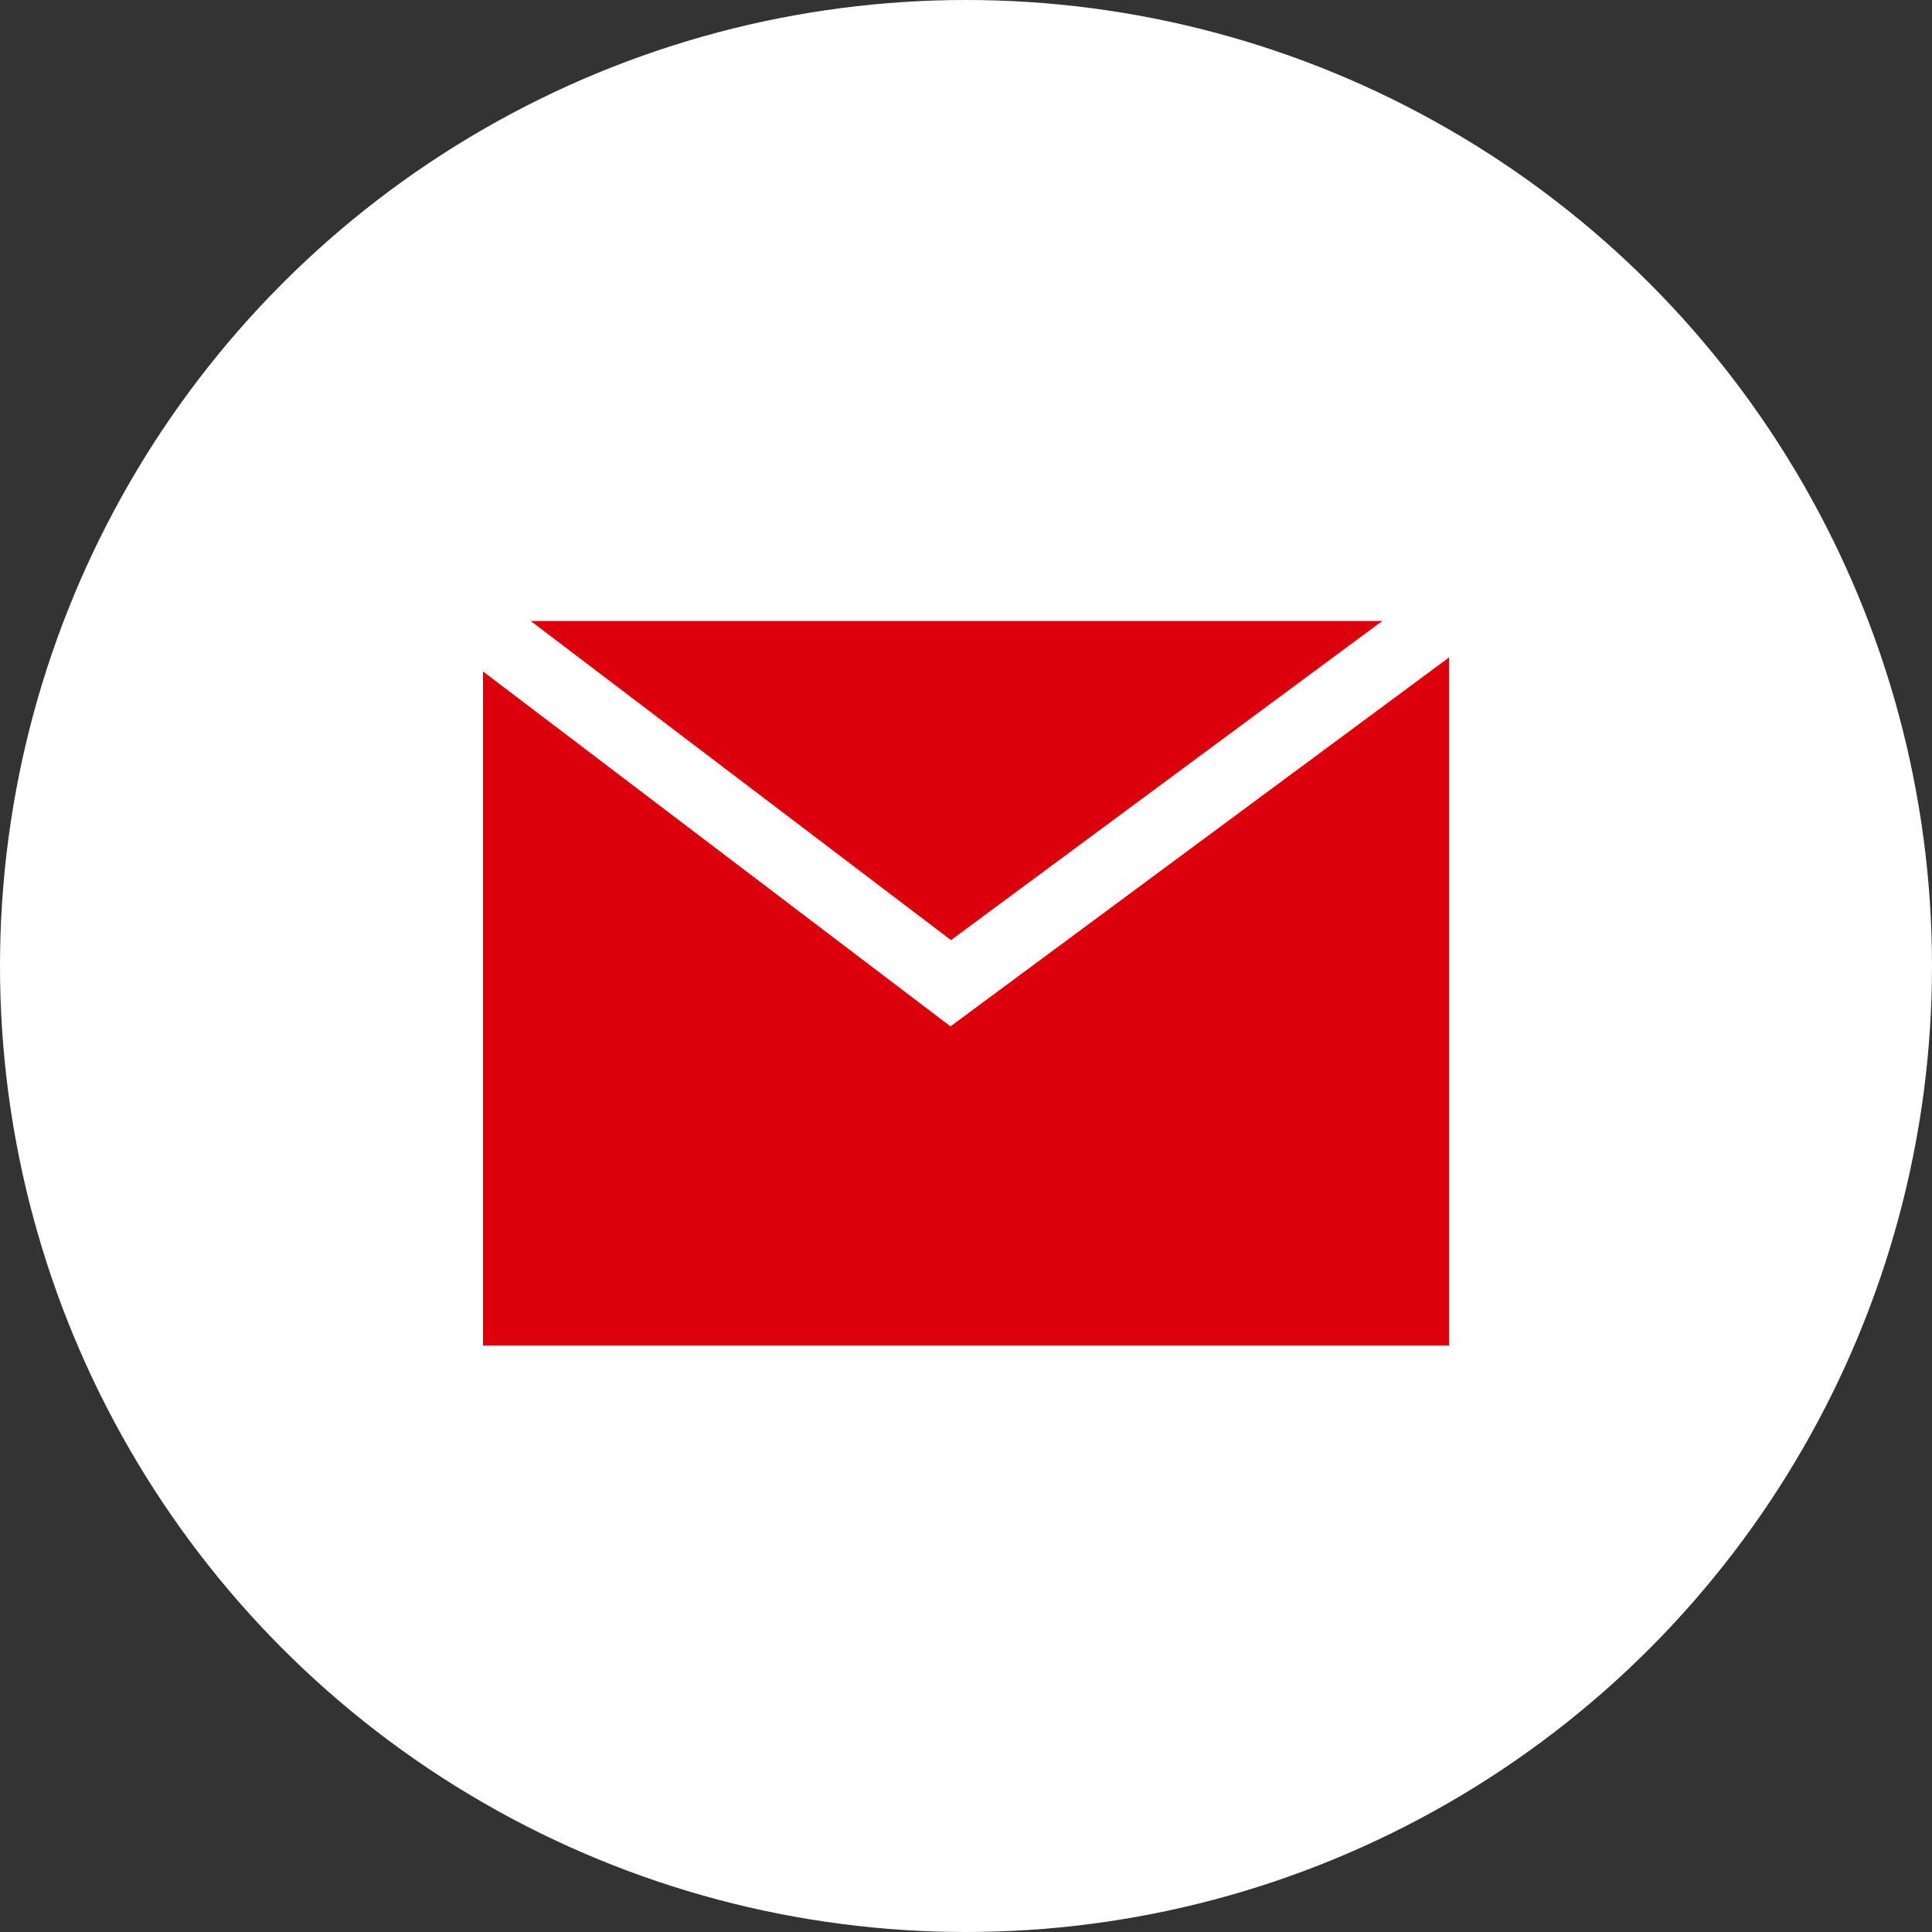
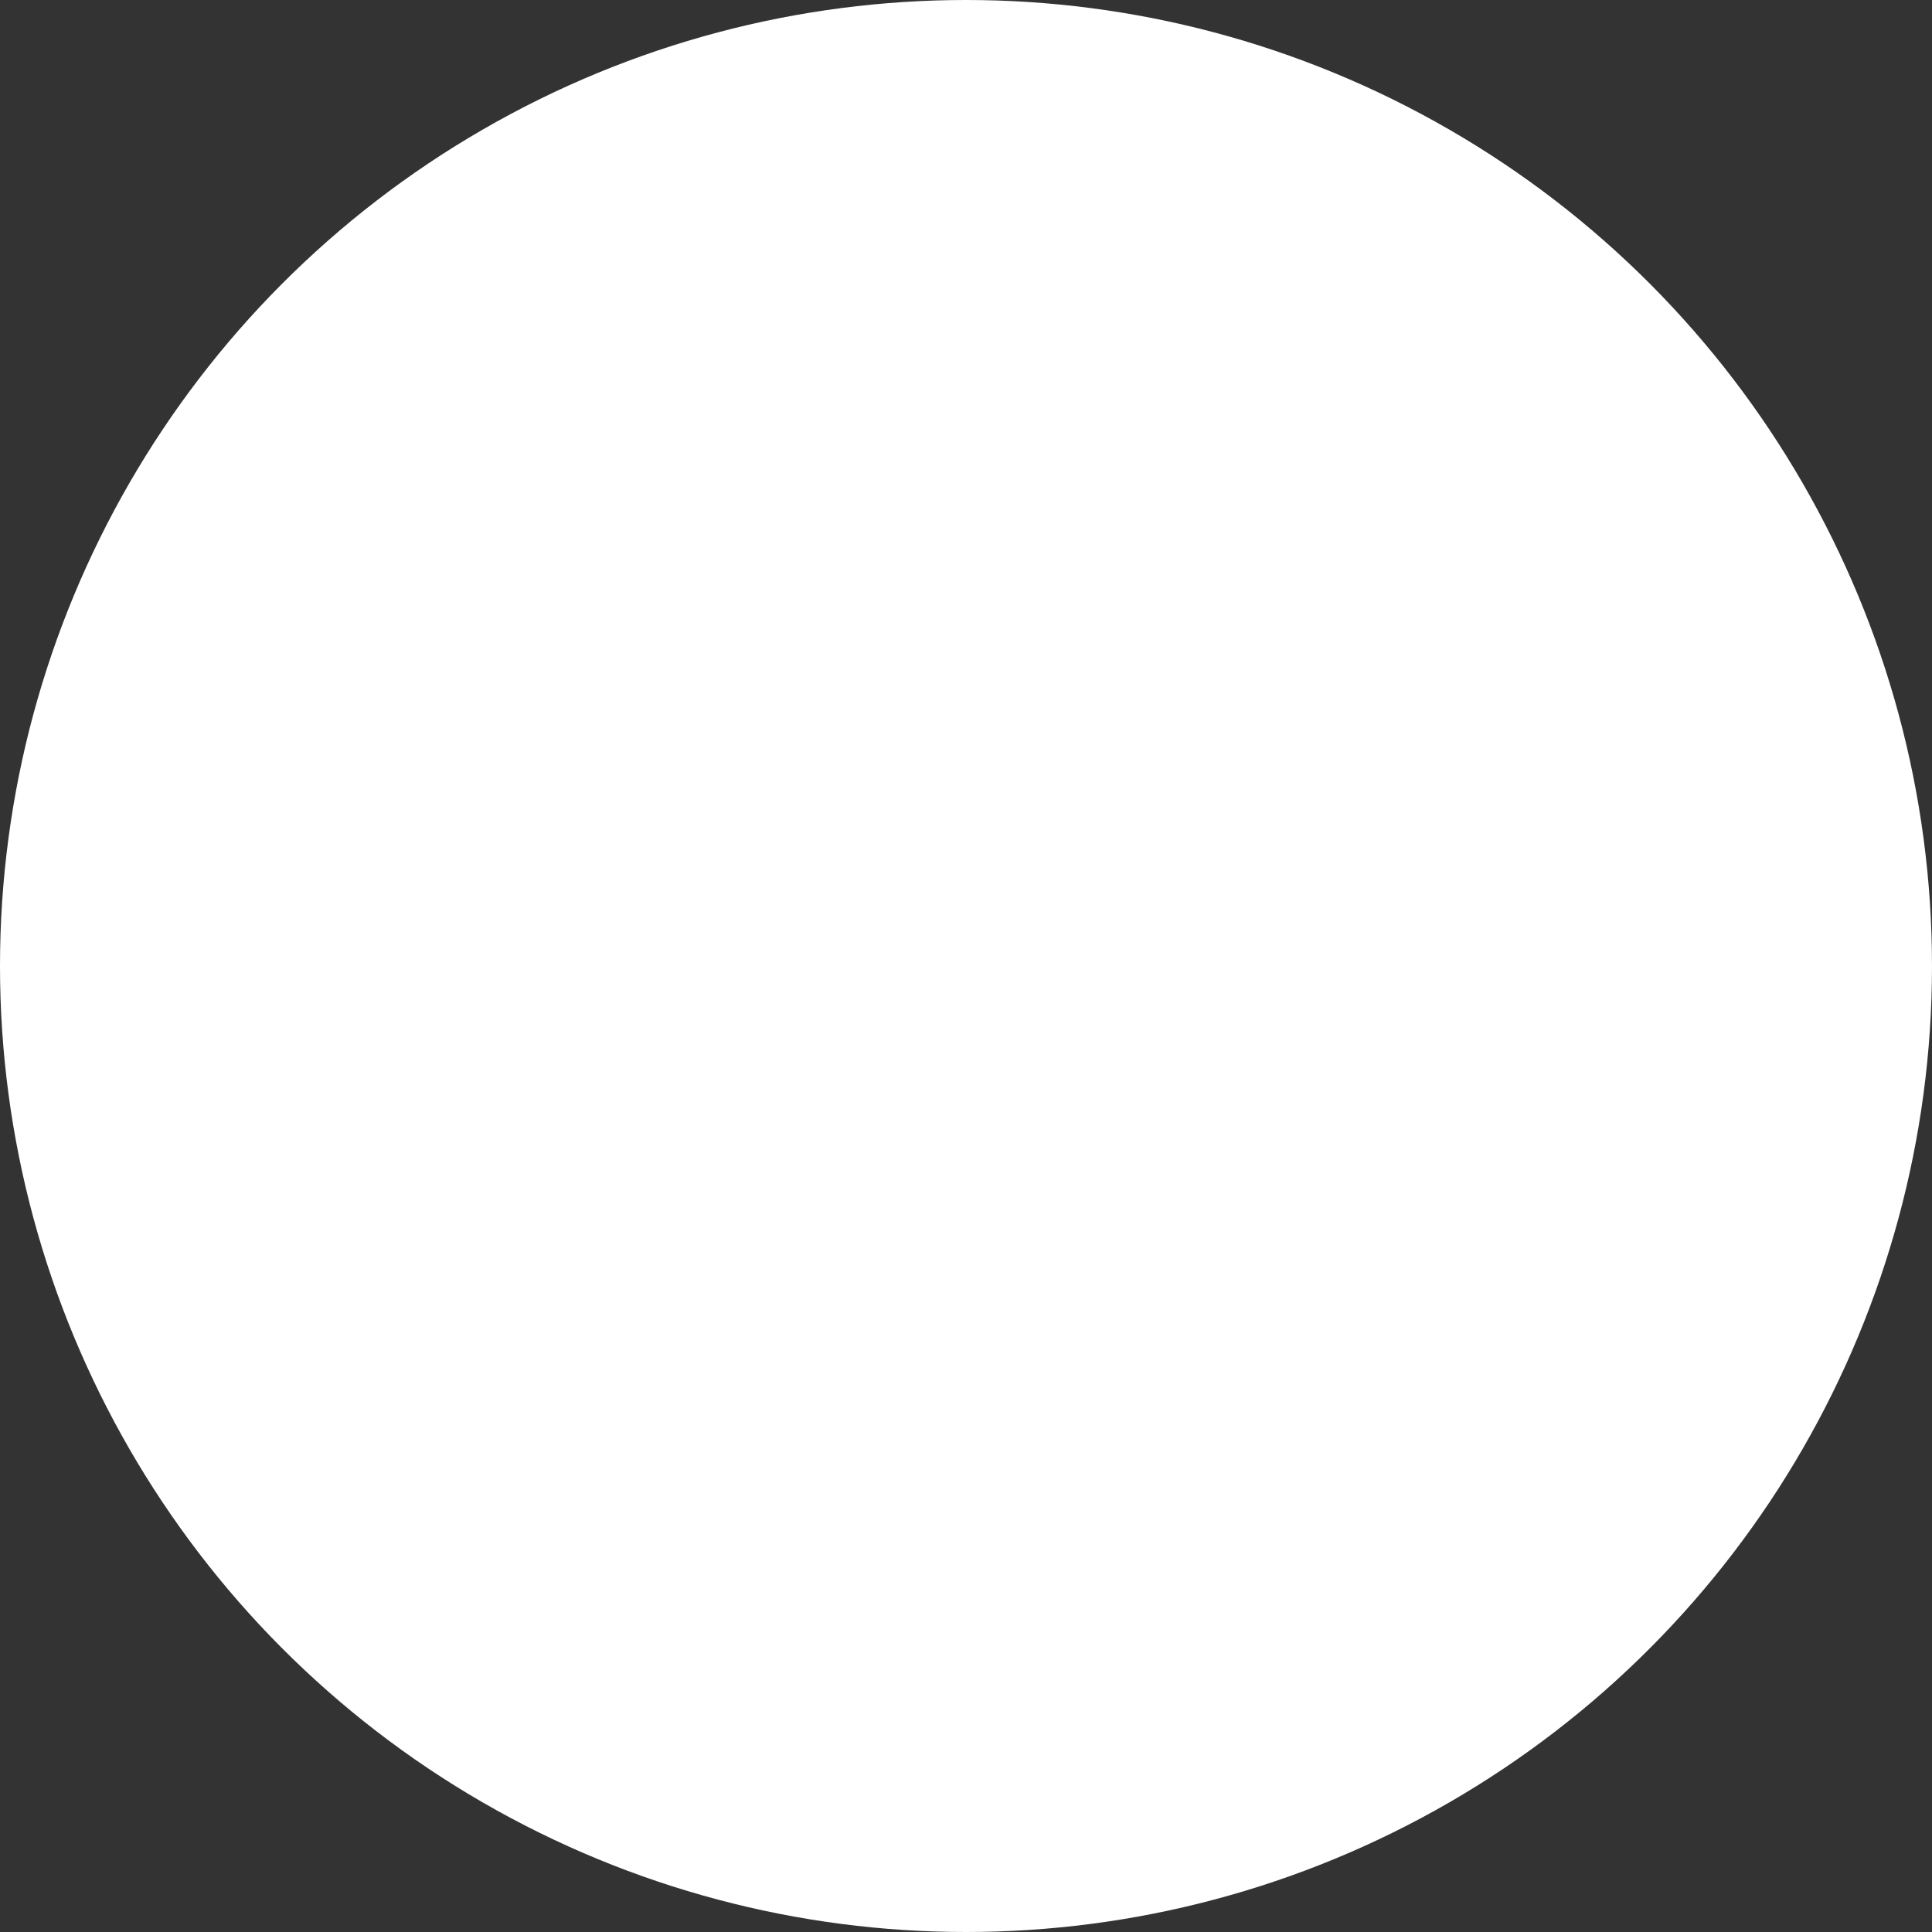
<svg xmlns="http://www.w3.org/2000/svg" width="56" height="56" viewBox="0 0 56 56">
  <rect x="0" y="0" width="56" height="56" fill="#333333" stroke="none" />
  <g id="グループ_64" data-name="グループ 64" transform="translate(-768 -6765)">
    <circle id="楕円形_4" data-name="楕円形 4" cx="28" cy="28" r="28" transform="translate(768 6765)" fill="#fff" />
    <g id="グループ_57" data-name="グループ 57" transform="translate(10 193)">
-       <rect id="長方形_987" data-name="長方形 987" width="28" height="21" transform="translate(772 6590)" fill="#dc000c" />
      <path id="パス_142" data-name="パス 142" d="M772,6590l14.092,10.7,14.46-10.7" transform="translate(-0.534 -0.2)" fill="none" stroke="#fff" stroke-width="2" />
    </g>
  </g>
</svg>